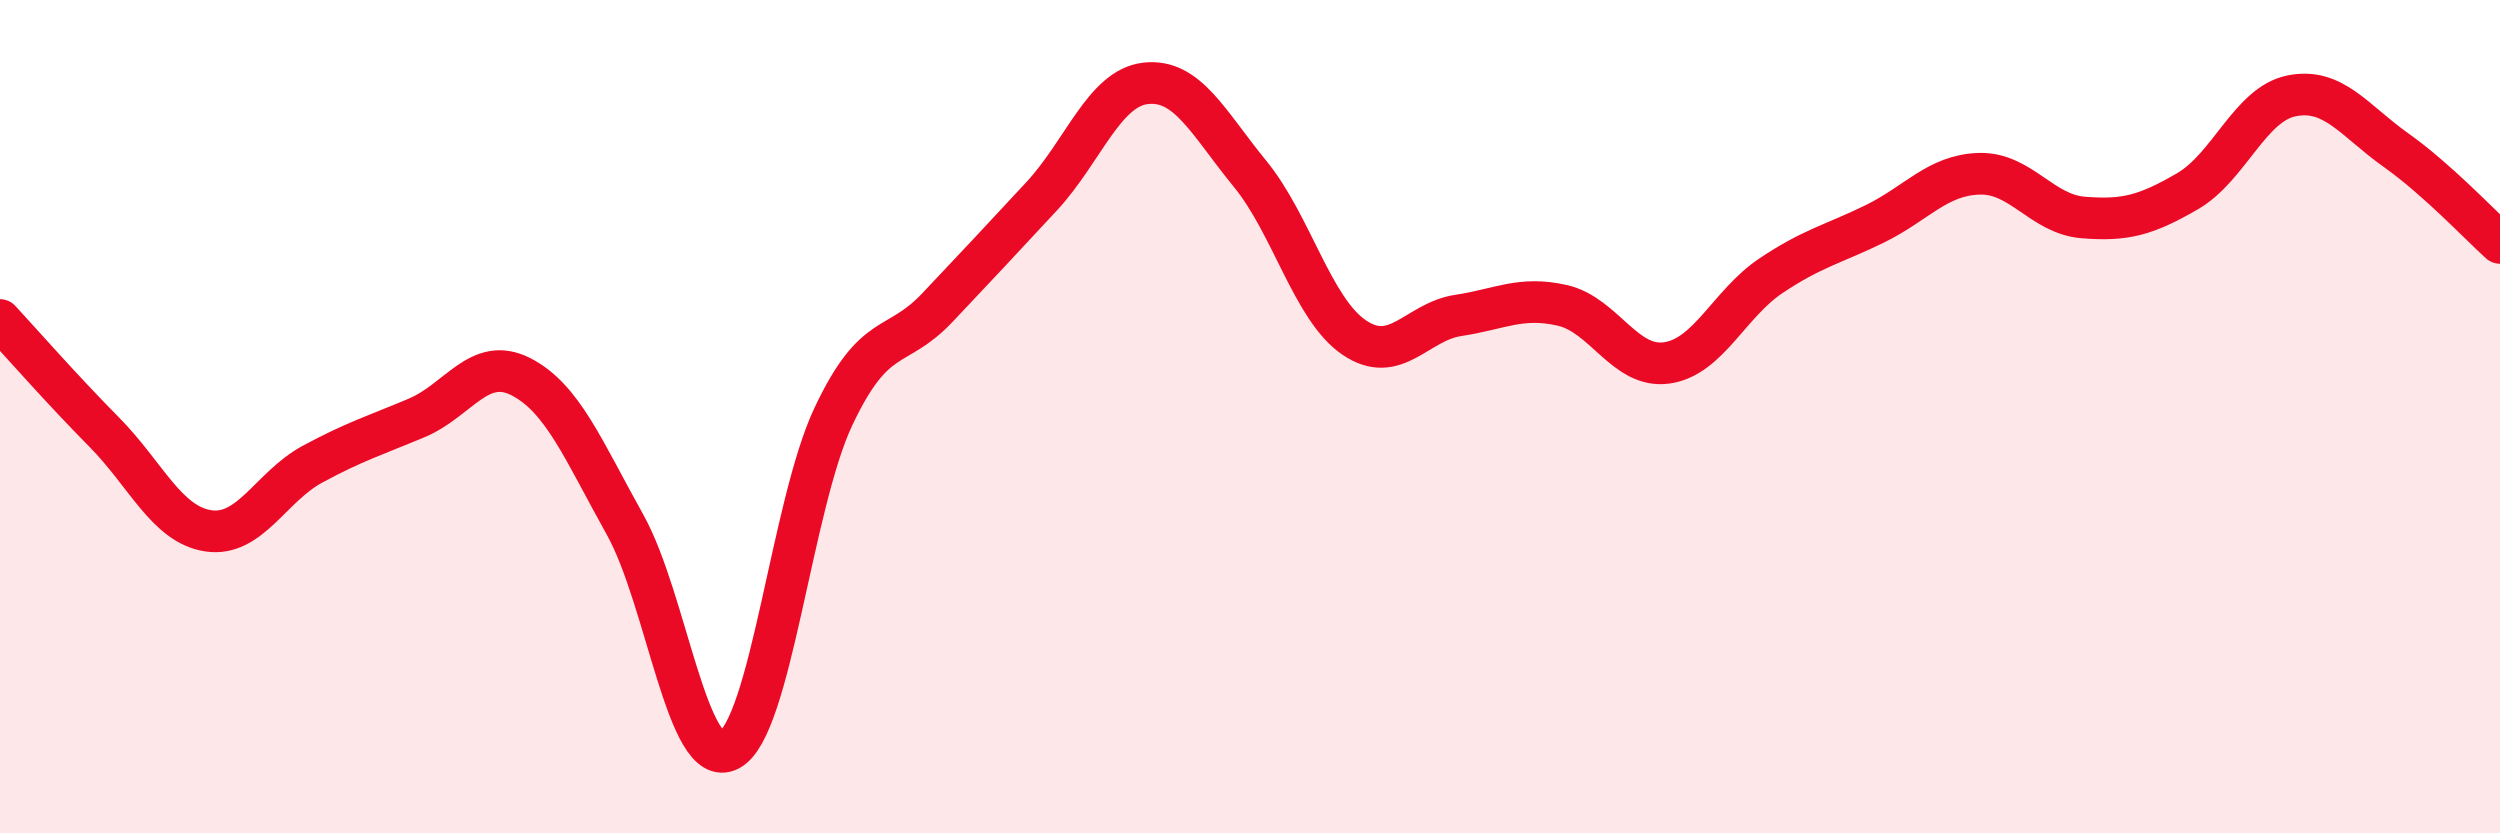
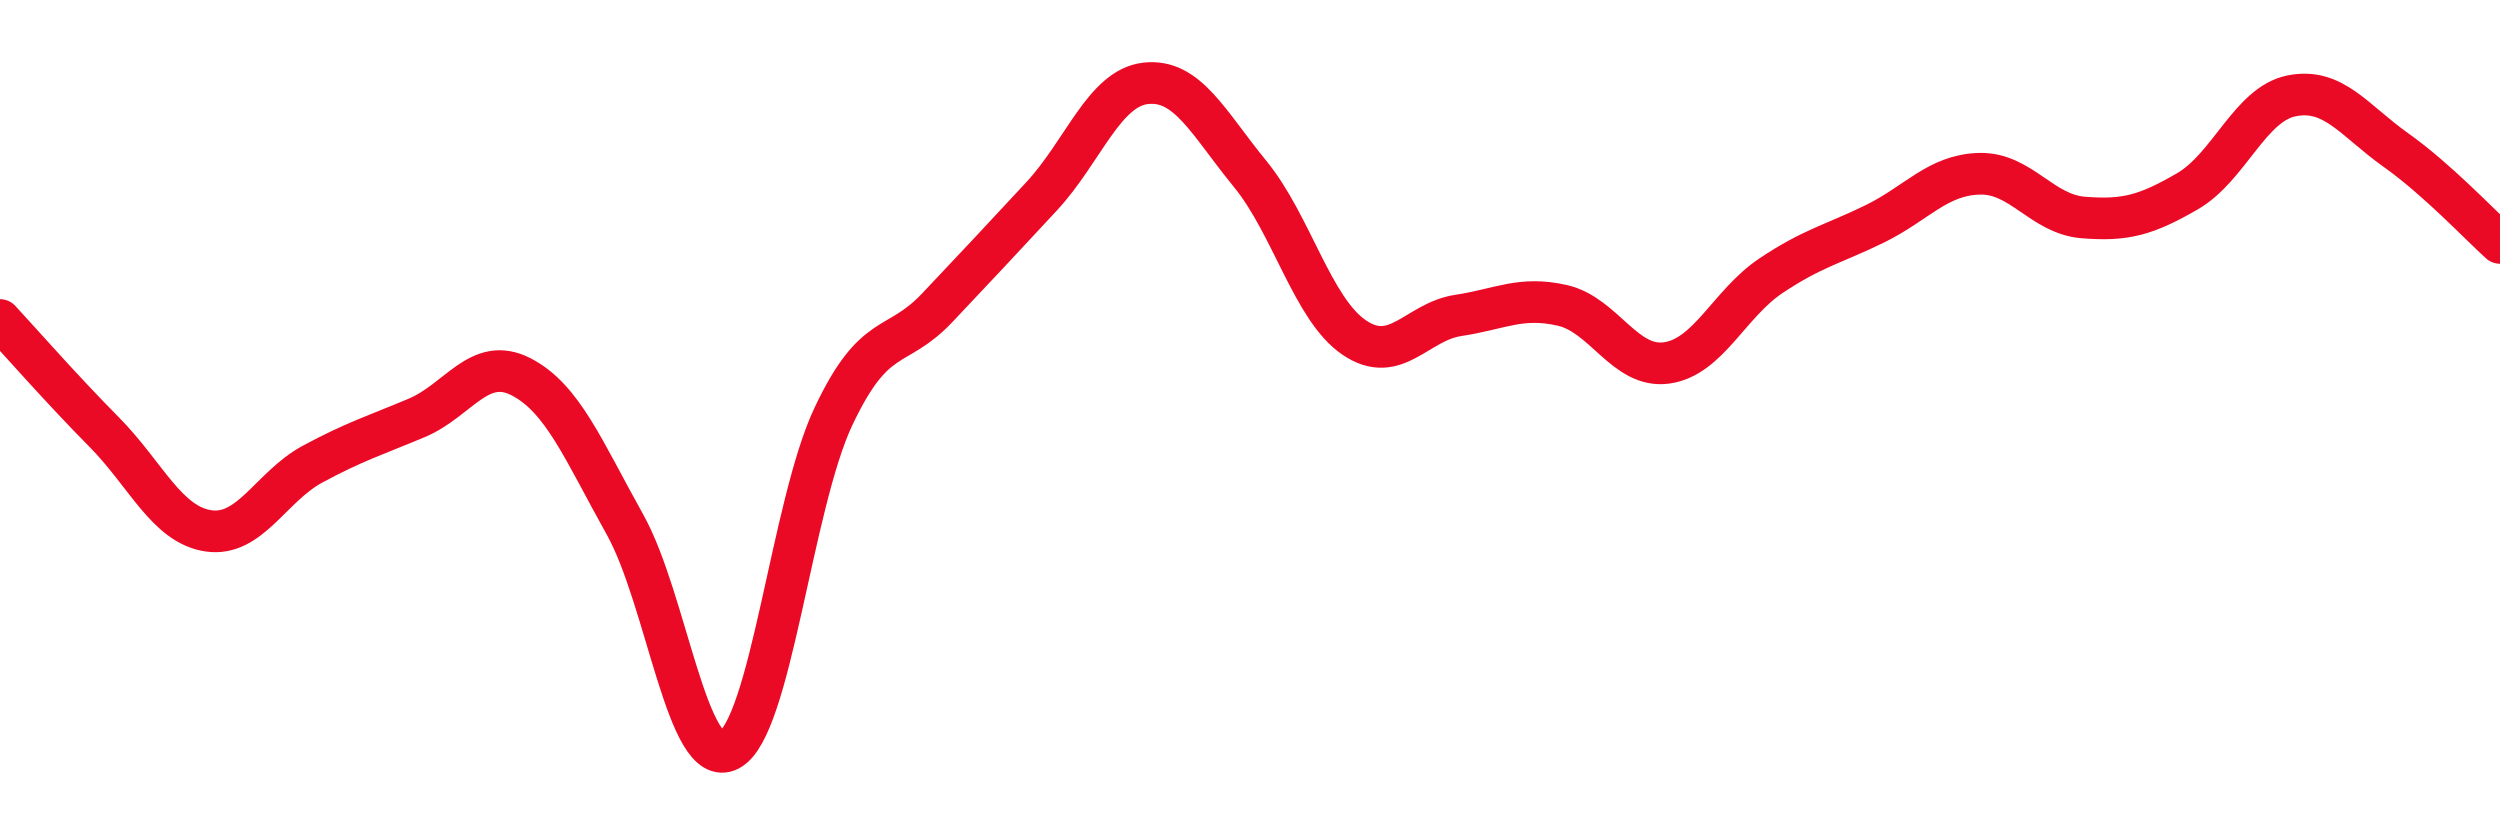
<svg xmlns="http://www.w3.org/2000/svg" width="60" height="20" viewBox="0 0 60 20">
-   <path d="M 0,7.68 C 0.5,8.22 1.5,9.36 2.5,10.37 C 3.5,11.38 4,12.59 5,12.74 C 6,12.89 6.5,11.68 7.5,11.14 C 8.5,10.6 9,10.45 10,10.03 C 11,9.61 11.5,8.53 12.5,9.04 C 13.5,9.55 14,10.8 15,12.59 C 16,14.38 16.5,18.52 17.5,18 C 18.5,17.48 19,12.12 20,10 C 21,7.88 21.5,8.44 22.5,7.38 C 23.5,6.32 24,5.79 25,4.71 C 26,3.63 26.5,2.11 27.5,2 C 28.5,1.89 29,2.95 30,4.17 C 31,5.39 31.5,7.42 32.5,8.1 C 33.5,8.78 34,7.72 35,7.57 C 36,7.42 36.5,7.1 37.5,7.33 C 38.5,7.56 39,8.85 40,8.71 C 41,8.57 41.5,7.29 42.5,6.62 C 43.5,5.95 44,5.86 45,5.37 C 46,4.88 46.5,4.2 47.5,4.17 C 48.5,4.14 49,5.14 50,5.22 C 51,5.3 51.5,5.17 52.5,4.59 C 53.5,4.01 54,2.5 55,2.3 C 56,2.1 56.5,2.89 57.5,3.6 C 58.5,4.31 59.5,5.38 60,5.83L60 20L0 20Z" fill="#EB0A25" opacity="0.1" stroke-linecap="round" stroke-linejoin="round" />
  <path d="M 0,7.68 C 0.5,8.22 1.5,9.36 2.5,10.37 C 3.5,11.38 4,12.59 5,12.74 C 6,12.89 6.5,11.68 7.5,11.14 C 8.5,10.6 9,10.45 10,10.03 C 11,9.61 11.5,8.53 12.5,9.04 C 13.5,9.55 14,10.8 15,12.59 C 16,14.38 16.5,18.52 17.5,18 C 18.5,17.48 19,12.12 20,10 C 21,7.88 21.5,8.44 22.5,7.38 C 23.5,6.32 24,5.79 25,4.71 C 26,3.63 26.5,2.11 27.5,2 C 28.5,1.89 29,2.95 30,4.17 C 31,5.39 31.5,7.42 32.5,8.1 C 33.5,8.78 34,7.72 35,7.57 C 36,7.42 36.5,7.1 37.5,7.33 C 38.5,7.56 39,8.85 40,8.71 C 41,8.57 41.5,7.29 42.5,6.62 C 43.5,5.95 44,5.86 45,5.37 C 46,4.88 46.5,4.2 47.5,4.17 C 48.5,4.14 49,5.14 50,5.22 C 51,5.3 51.5,5.17 52.5,4.59 C 53.5,4.01 54,2.5 55,2.3 C 56,2.1 56.5,2.89 57.5,3.6 C 58.5,4.31 59.5,5.38 60,5.83" stroke="#EB0A25" stroke-width="1" fill="none" stroke-linecap="round" stroke-linejoin="round" />
</svg>